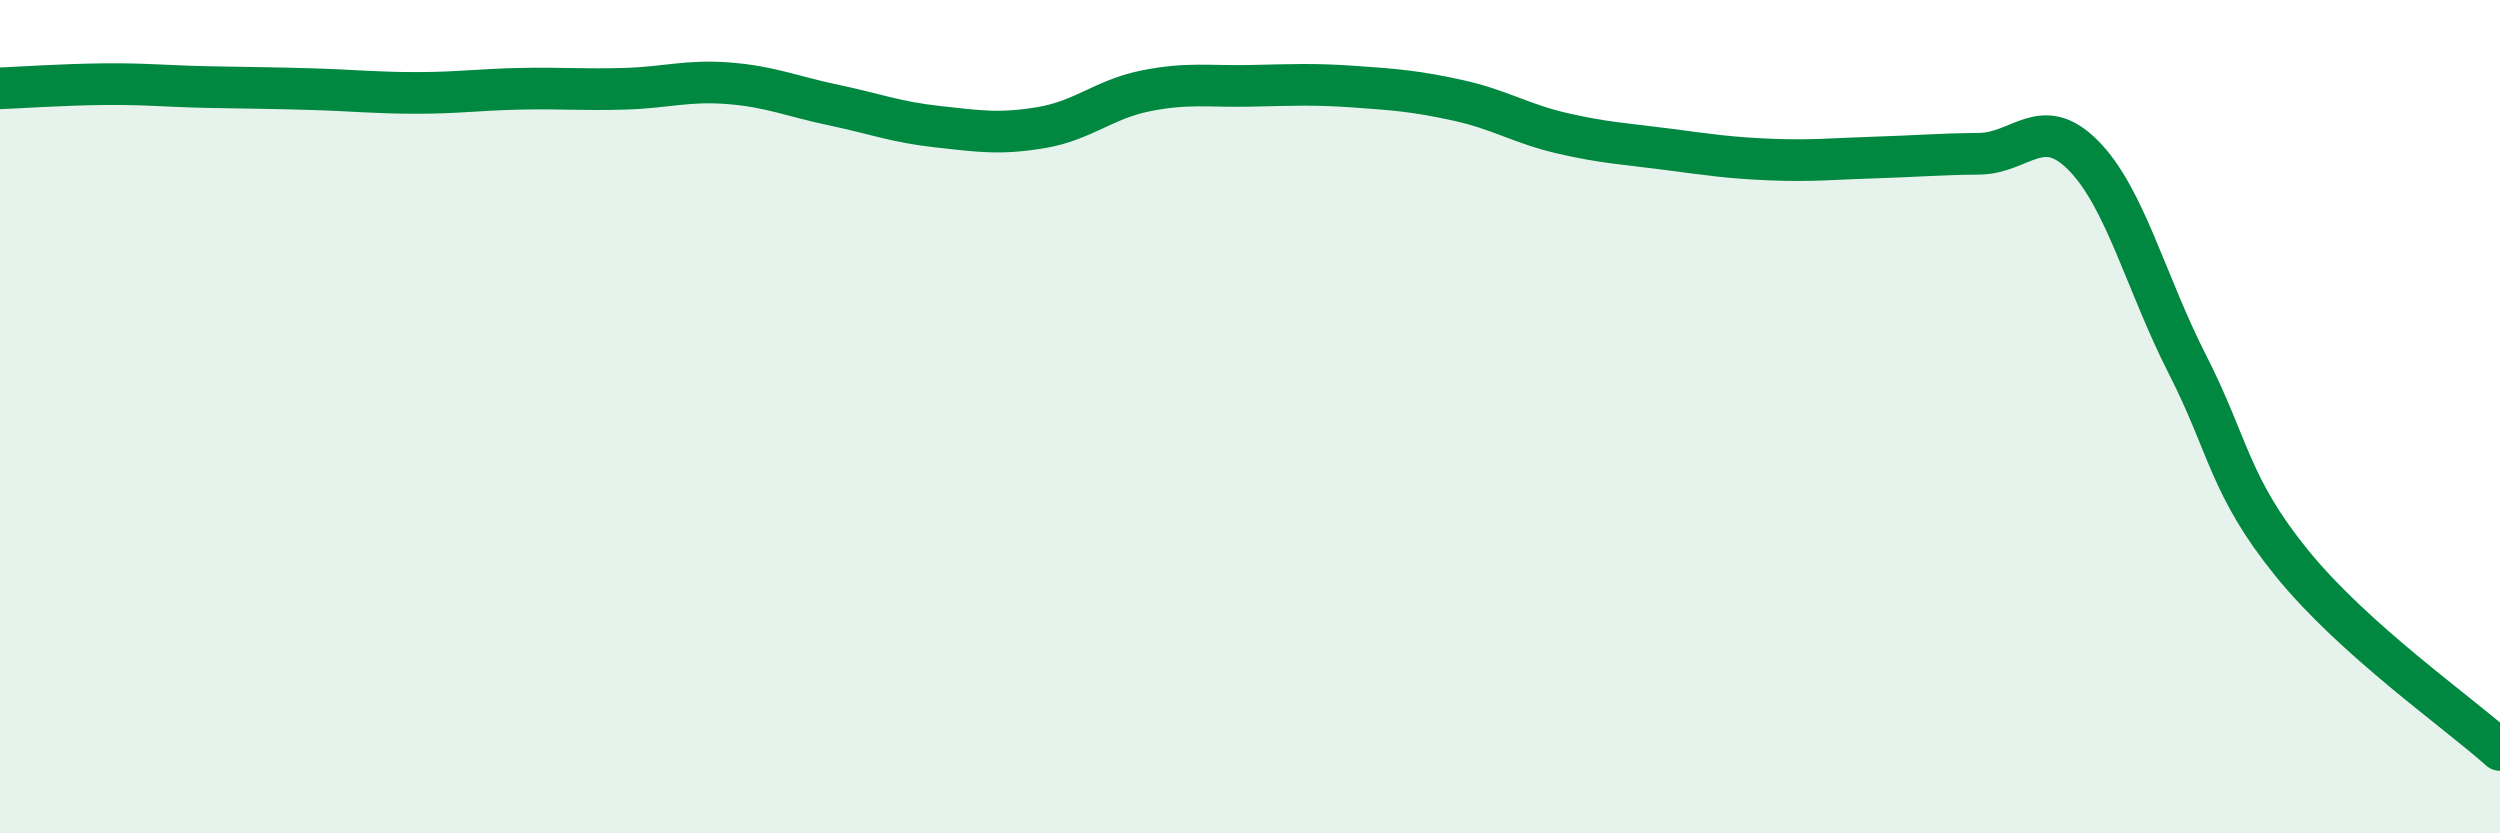
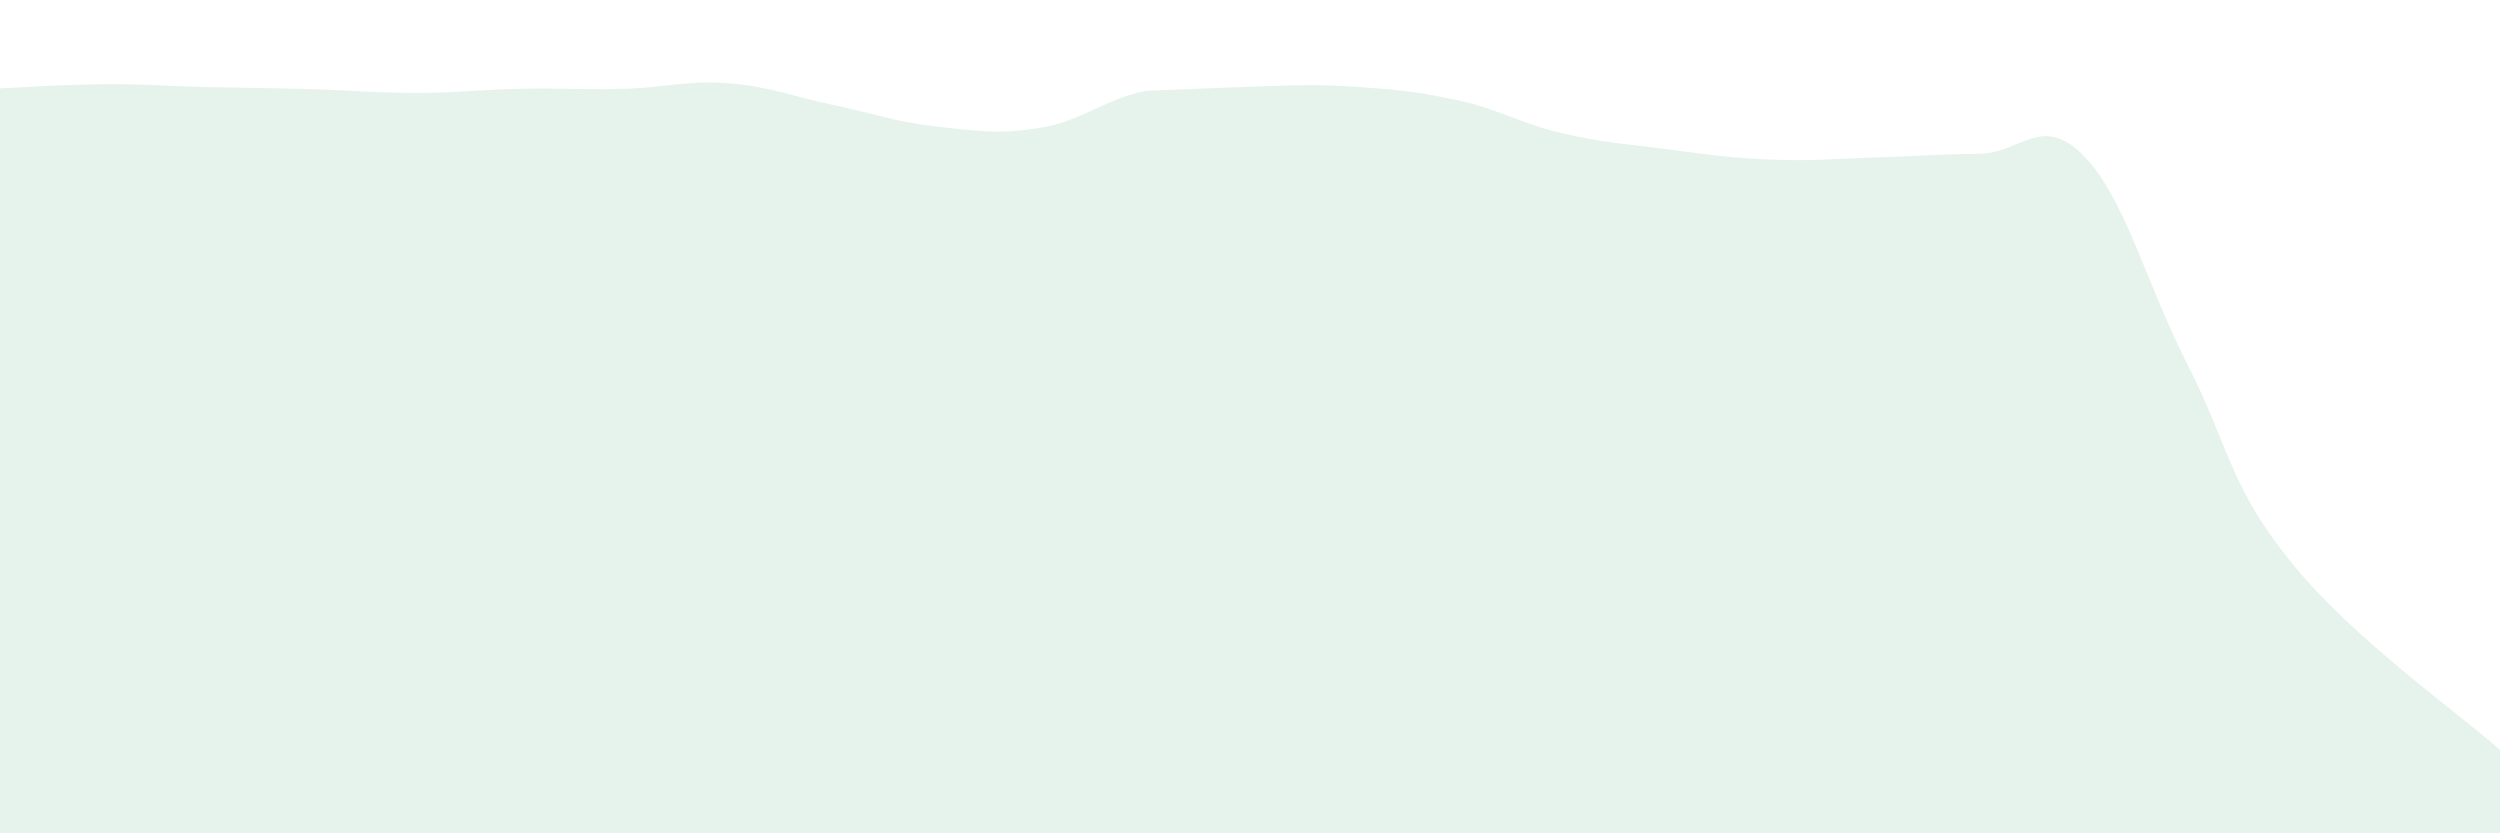
<svg xmlns="http://www.w3.org/2000/svg" width="60" height="20" viewBox="0 0 60 20">
-   <path d="M 0,2.12 C 0.5,2.1 1.5,2.03 2.5,2.02 C 3.5,2.01 4,2.07 5,2.09 C 6,2.11 6.5,2.11 7.5,2.14 C 8.5,2.17 9,2.23 10,2.23 C 11,2.23 11.5,2.15 12.5,2.13 C 13.5,2.11 14,2.16 15,2.13 C 16,2.1 16.5,1.92 17.5,2 C 18.5,2.08 19,2.31 20,2.52 C 21,2.73 21.5,2.93 22.5,3.04 C 23.5,3.15 24,3.23 25,3.06 C 26,2.89 26.5,2.38 27.5,2.18 C 28.5,1.98 29,2.08 30,2.06 C 31,2.04 31.5,2.01 32.5,2.08 C 33.5,2.15 34,2.19 35,2.41 C 36,2.63 36.5,2.97 37.5,3.2 C 38.5,3.43 39,3.45 40,3.58 C 41,3.71 41.5,3.79 42.5,3.83 C 43.5,3.87 44,3.81 45,3.78 C 46,3.75 46.5,3.7 47.5,3.69 C 48.5,3.68 49,2.72 50,3.73 C 51,4.74 51.5,6.79 52.5,8.75 C 53.5,10.71 53.5,11.66 55,13.51 C 56.5,15.36 59,17.1 60,18L60 20L0 20Z" fill="#008740" opacity="0.1" stroke-linecap="round" stroke-linejoin="round" />
-   <path d="M 0,2.12 C 0.5,2.1 1.5,2.03 2.5,2.02 C 3.5,2.01 4,2.07 5,2.09 C 6,2.11 6.5,2.11 7.5,2.14 C 8.5,2.17 9,2.23 10,2.23 C 11,2.23 11.5,2.15 12.5,2.13 C 13.5,2.11 14,2.16 15,2.13 C 16,2.1 16.5,1.92 17.5,2 C 18.5,2.08 19,2.31 20,2.52 C 21,2.73 21.5,2.93 22.5,3.04 C 23.5,3.15 24,3.23 25,3.06 C 26,2.89 26.5,2.38 27.5,2.18 C 28.5,1.98 29,2.08 30,2.06 C 31,2.04 31.5,2.01 32.5,2.08 C 33.5,2.15 34,2.19 35,2.41 C 36,2.63 36.5,2.97 37.5,3.2 C 38.5,3.43 39,3.45 40,3.58 C 41,3.71 41.5,3.79 42.5,3.83 C 43.5,3.87 44,3.81 45,3.78 C 46,3.75 46.5,3.7 47.5,3.69 C 48.5,3.68 49,2.72 50,3.73 C 51,4.74 51.5,6.79 52.5,8.75 C 53.5,10.71 53.5,11.66 55,13.51 C 56.5,15.36 59,17.1 60,18" stroke="#008740" stroke-width="1" fill="none" stroke-linecap="round" stroke-linejoin="round" />
+   <path d="M 0,2.12 C 0.5,2.1 1.5,2.03 2.5,2.02 C 3.5,2.01 4,2.07 5,2.09 C 6,2.11 6.5,2.11 7.5,2.14 C 8.5,2.17 9,2.23 10,2.23 C 11,2.23 11.5,2.15 12.5,2.13 C 13.5,2.11 14,2.16 15,2.13 C 16,2.1 16.5,1.92 17.5,2 C 18.5,2.08 19,2.31 20,2.52 C 21,2.73 21.5,2.93 22.5,3.04 C 23.5,3.15 24,3.23 25,3.06 C 26,2.89 26.5,2.38 27.5,2.18 C 31,2.04 31.5,2.01 32.5,2.08 C 33.5,2.15 34,2.19 35,2.41 C 36,2.63 36.5,2.97 37.5,3.2 C 38.5,3.43 39,3.45 40,3.58 C 41,3.71 41.5,3.79 42.5,3.83 C 43.5,3.87 44,3.81 45,3.78 C 46,3.75 46.5,3.7 47.5,3.69 C 48.5,3.68 49,2.72 50,3.73 C 51,4.74 51.5,6.79 52.5,8.75 C 53.5,10.71 53.5,11.66 55,13.51 C 56.5,15.36 59,17.1 60,18L60 20L0 20Z" fill="#008740" opacity="0.1" stroke-linecap="round" stroke-linejoin="round" />
</svg>